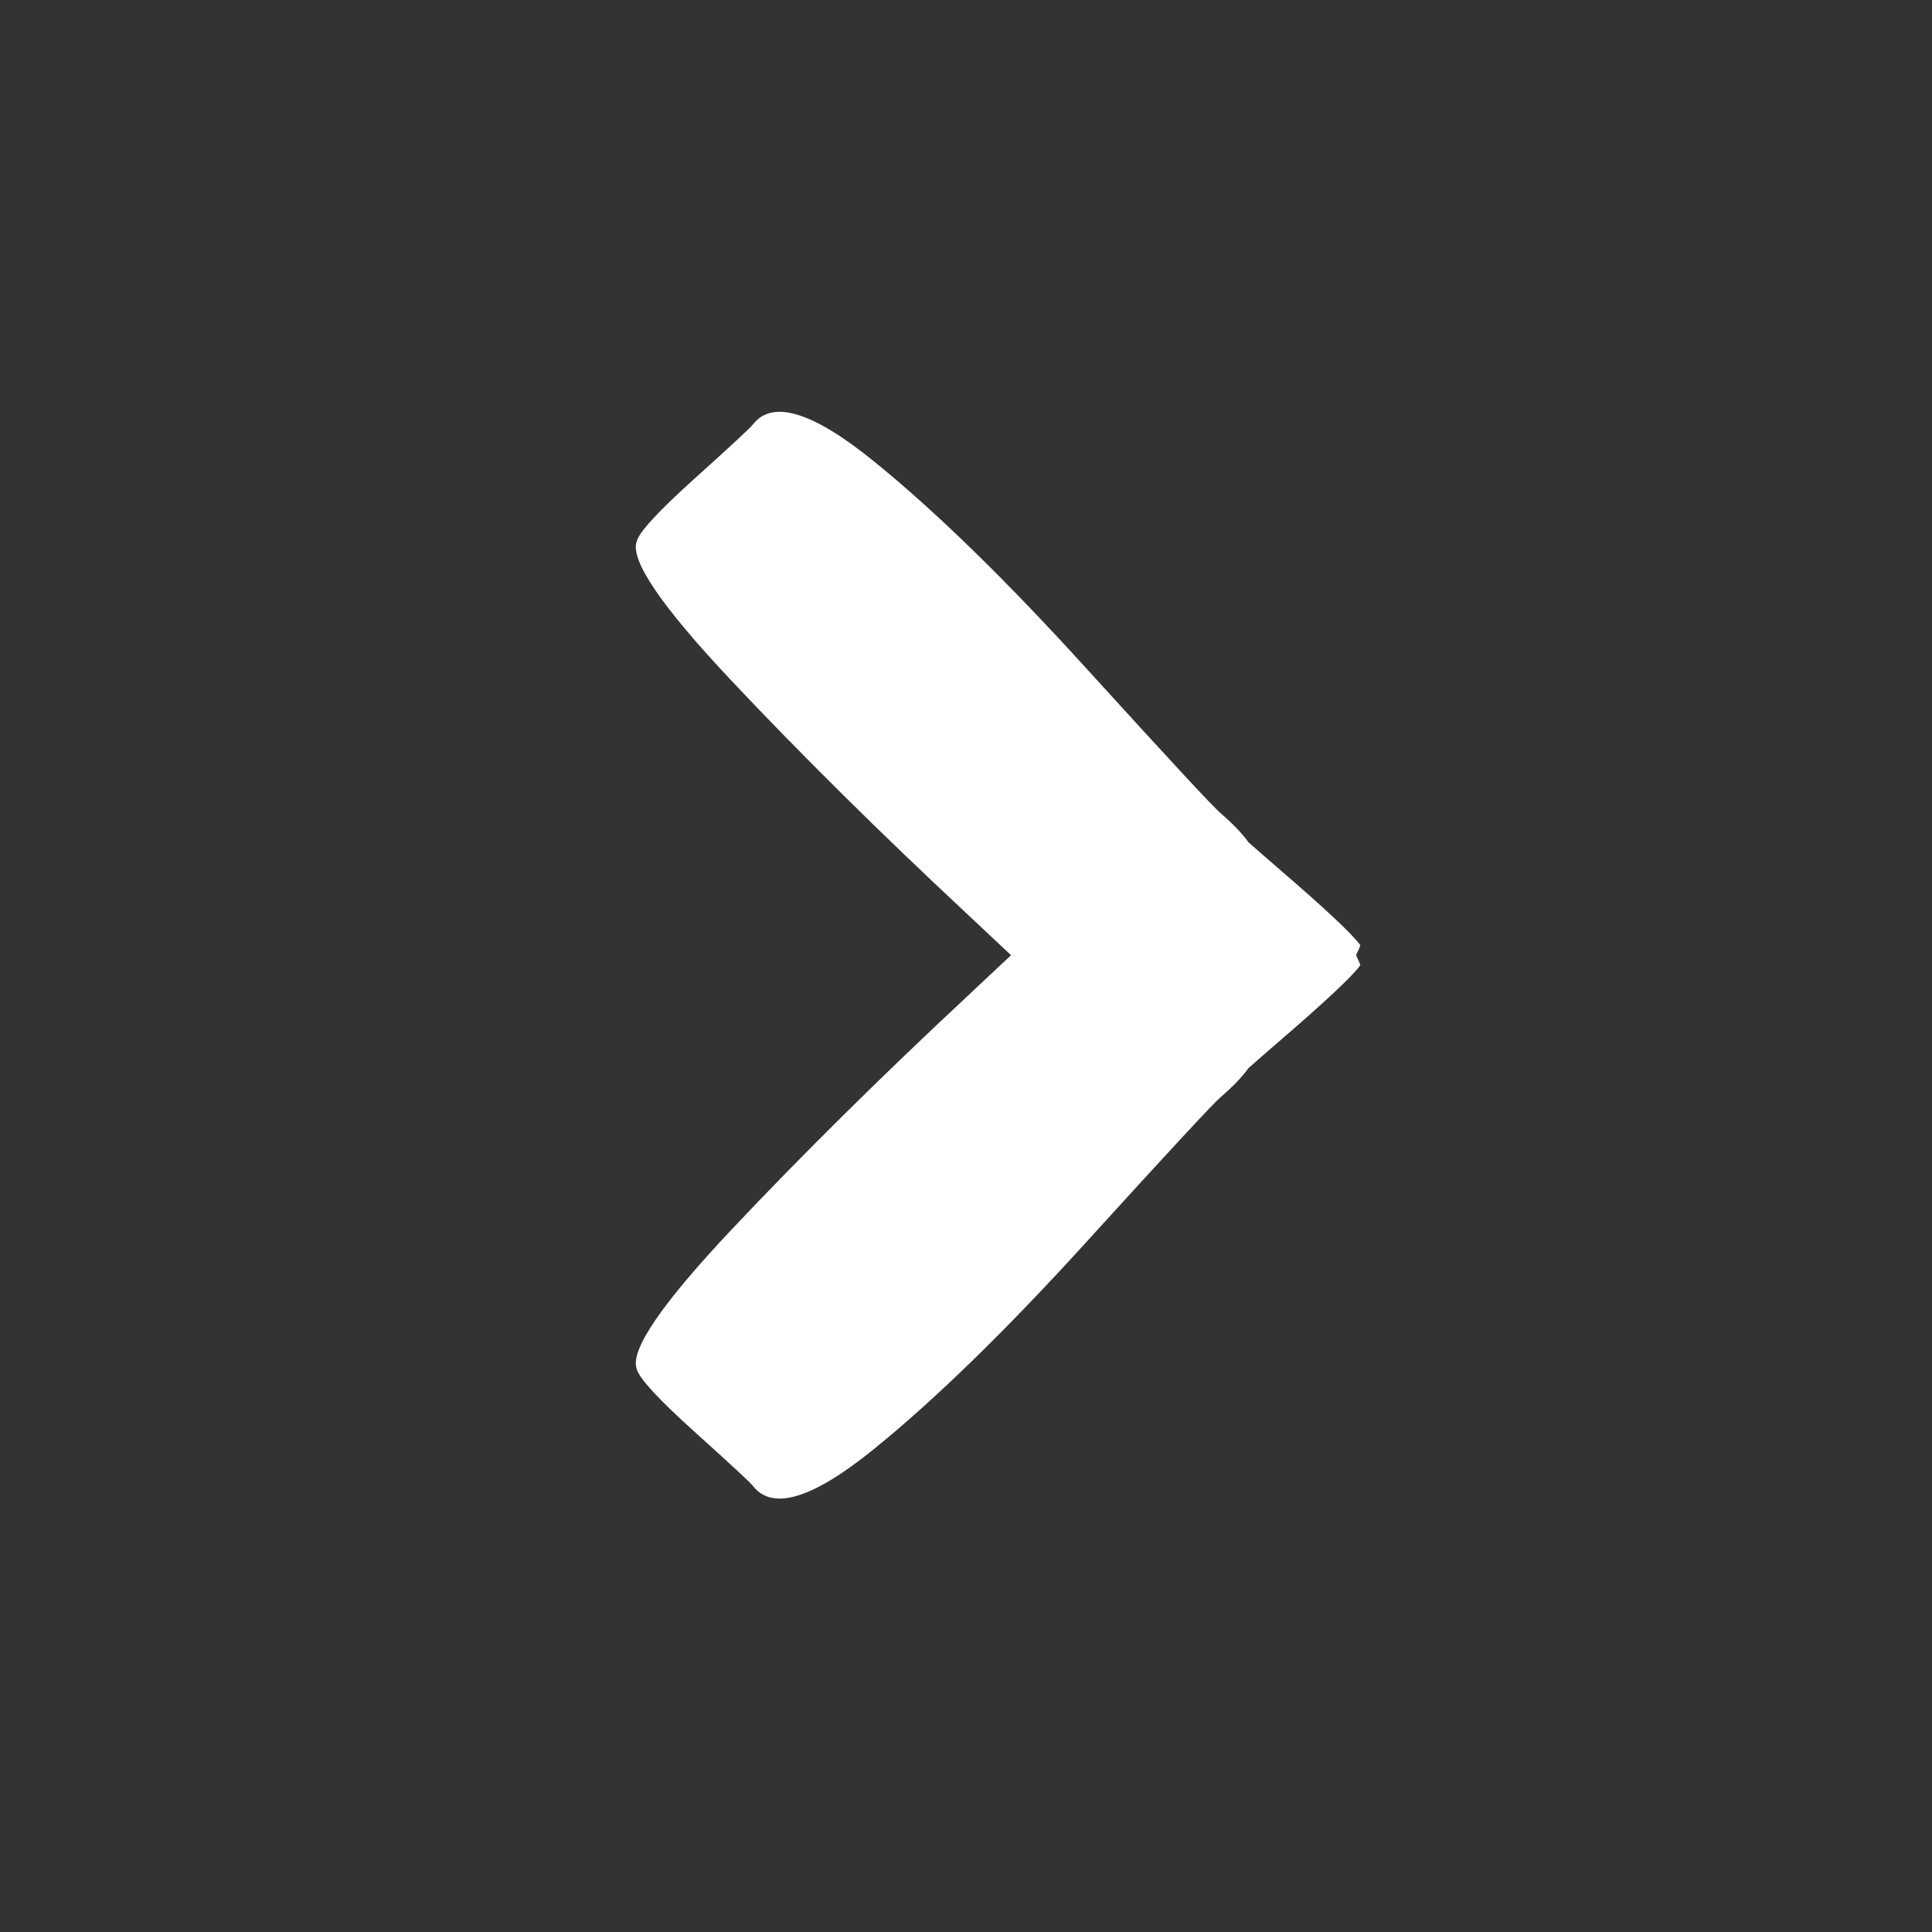
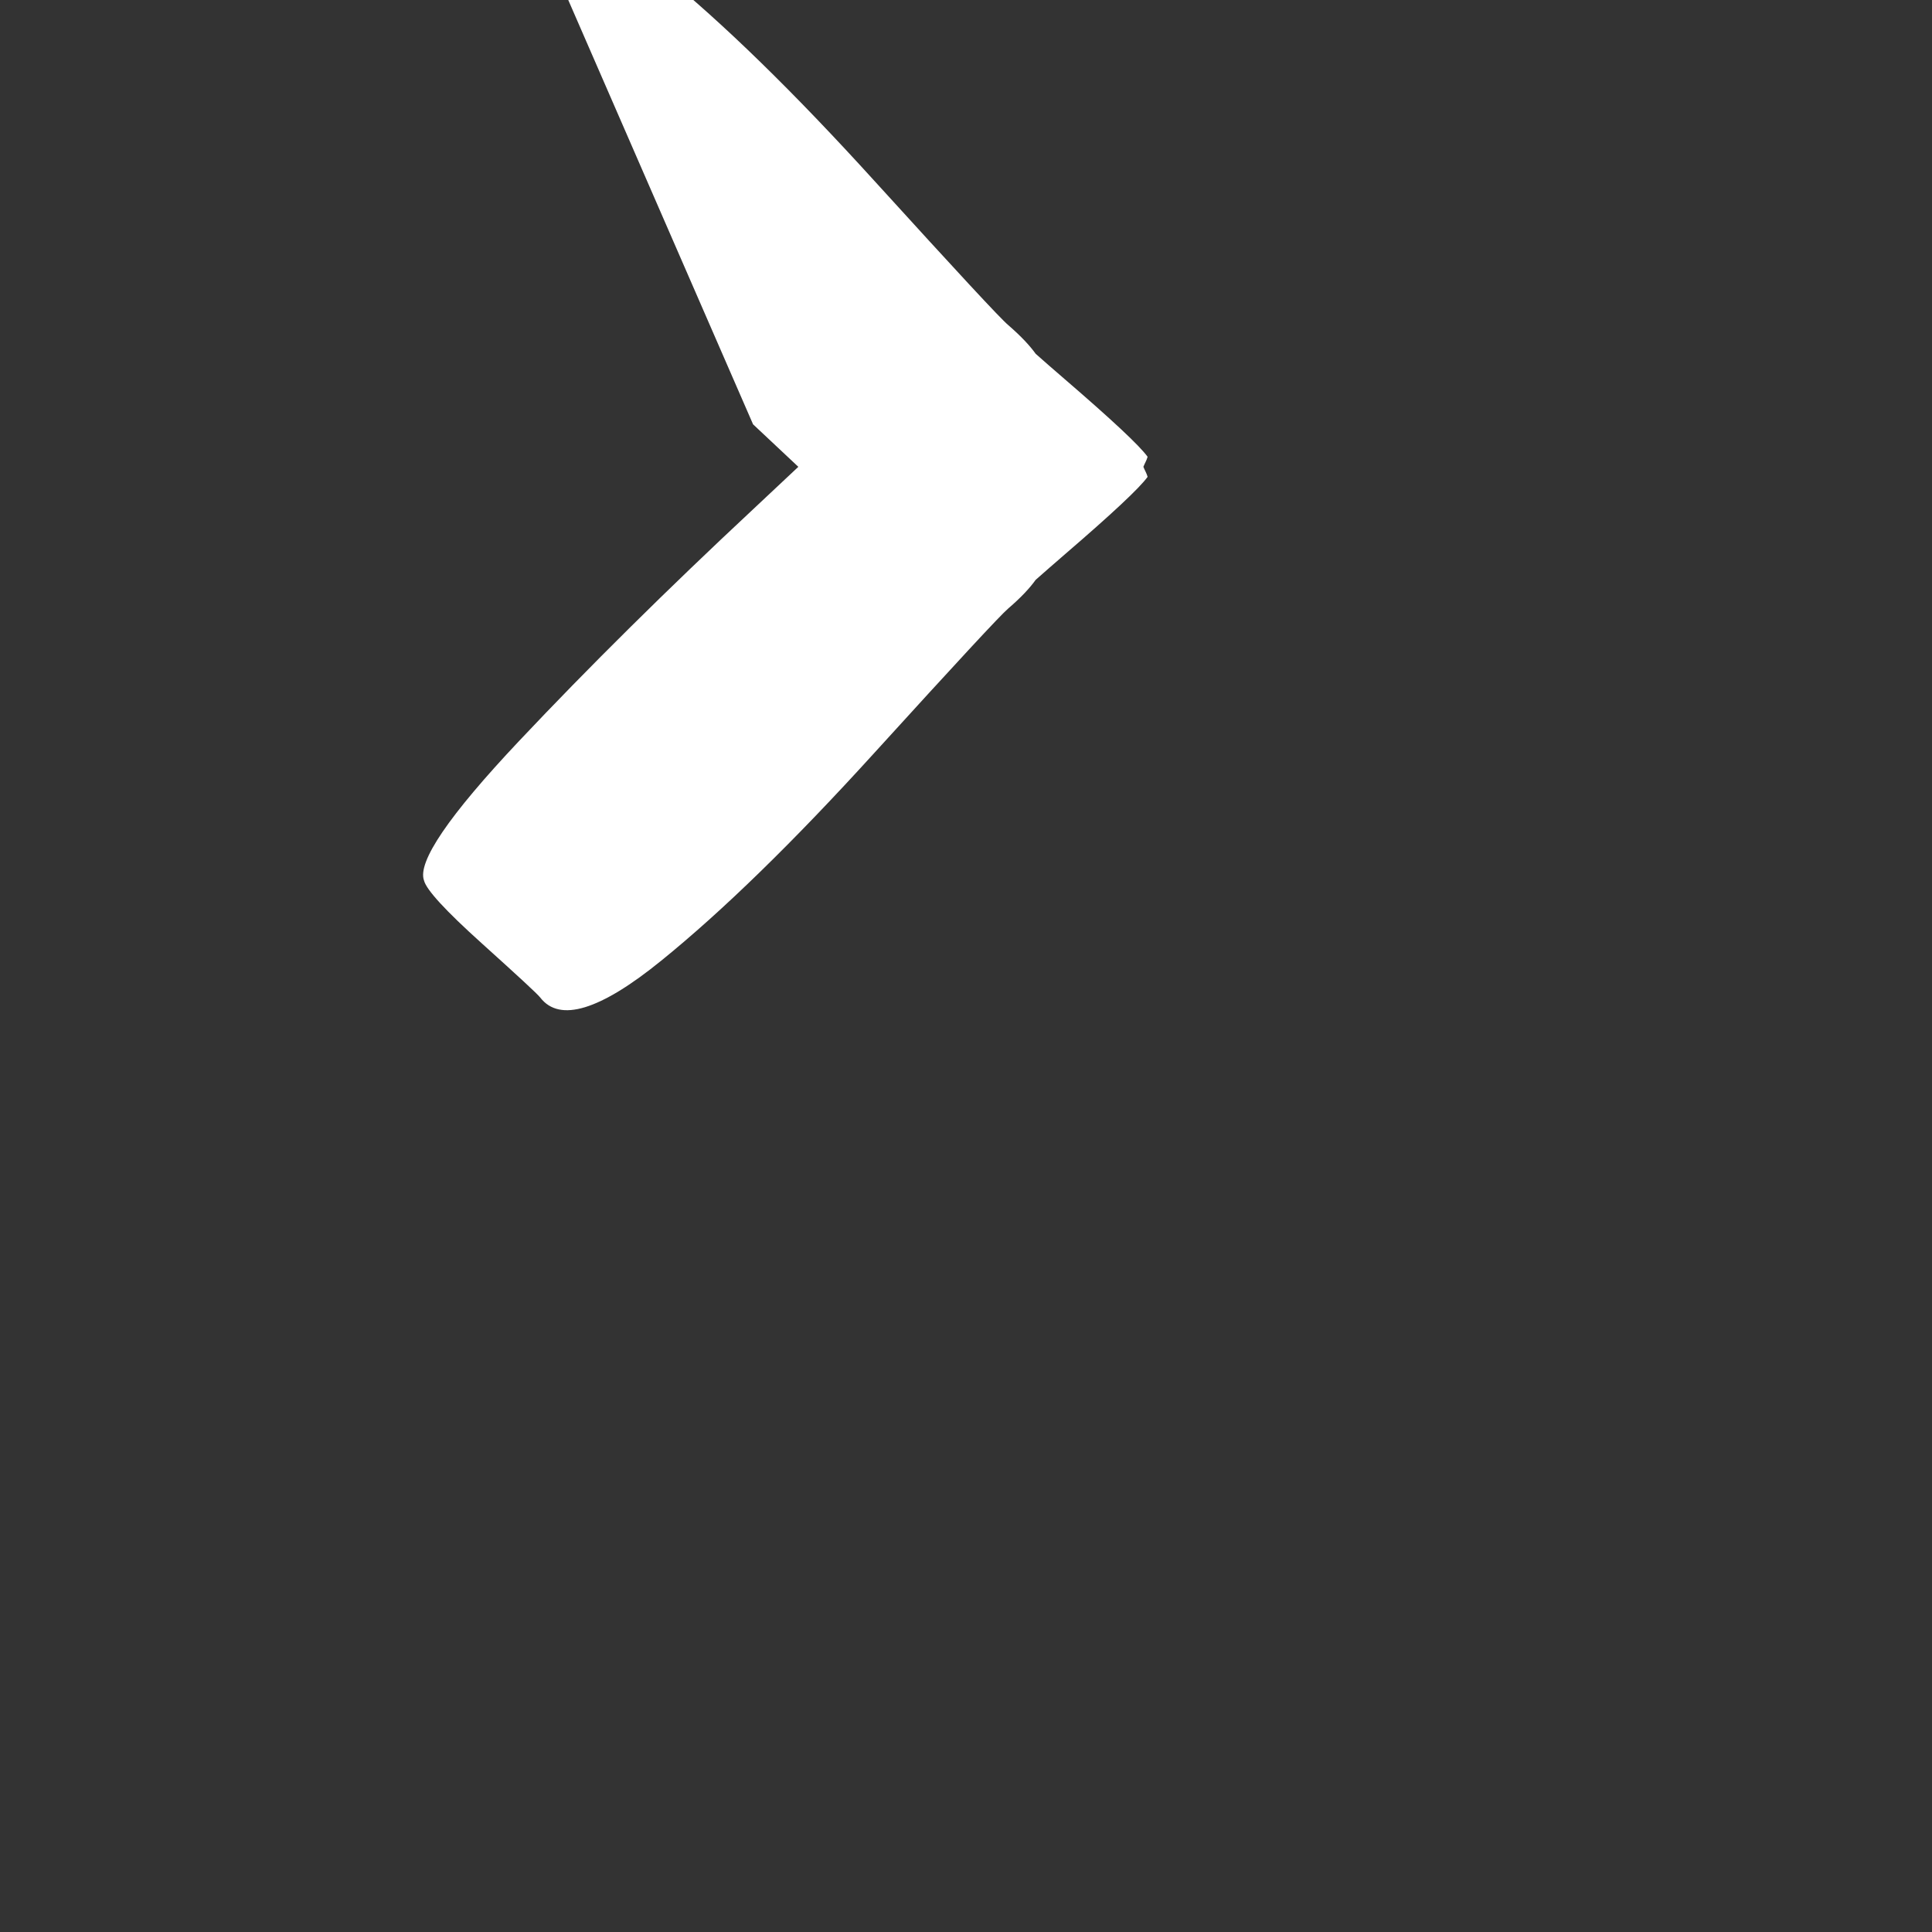
<svg xmlns="http://www.w3.org/2000/svg" width="32" height="32" viewBox="0 0 32 32">
  <rect x="0" y="0" width="32" height="32" fill="#333333" stroke="none" />
  <g fill="none" fill-rule="evenodd">
    <g fill="#FFFFFF">
-       <path d="M7.738 19.879c.059.045.36.37.9.97.541.601.888.92 1.04.957.307.113 1.076-.41 2.307-1.57 1.232-1.161 2.512-2.455 3.842-3.88l.704-.75.704.75c1.33 1.425 2.61 2.719 3.842 3.88 1.231 1.16 2 1.683 2.306 1.57.153-.038.5-.356 1.041-.957.541-.6.84-.925.9-.97.413-.321.209-.99-.614-2.003-.822-1.015-1.972-2.195-3.453-3.54-1.48-1.346-2.273-2.08-2.379-2.206-.19-.221-.343-.36-.475-.455-.128-.145-.266-.302-.421-.482-.674-.783-1.101-1.24-1.285-1.372-.062.017-.109.048-.166.07-.057-.022-.104-.053-.166-.07-.184.132-.611.589-1.285 1.372-.155.18-.292.337-.421.482-.132.095-.284.234-.476.455-.104.126-.897.86-2.377 2.206-1.482 1.345-2.632 2.525-3.454 3.54-.823 1.014-1.027 1.682-.614 2.003" transform="translate(-1055 -513) translate(1055 513) rotate(90 16.531 15.821)" />
+       <path d="M7.738 19.879l.704-.75.704.75c1.33 1.425 2.61 2.719 3.842 3.88 1.231 1.16 2 1.683 2.306 1.57.153-.038.5-.356 1.041-.957.541-.6.84-.925.9-.97.413-.321.209-.99-.614-2.003-.822-1.015-1.972-2.195-3.453-3.54-1.48-1.346-2.273-2.08-2.379-2.206-.19-.221-.343-.36-.475-.455-.128-.145-.266-.302-.421-.482-.674-.783-1.101-1.24-1.285-1.372-.062.017-.109.048-.166.07-.057-.022-.104-.053-.166-.07-.184.132-.611.589-1.285 1.372-.155.18-.292.337-.421.482-.132.095-.284.234-.476.455-.104.126-.897.86-2.377 2.206-1.482 1.345-2.632 2.525-3.454 3.54-.823 1.014-1.027 1.682-.614 2.003" transform="translate(-1055 -513) translate(1055 513) rotate(90 16.531 15.821)" />
    </g>
  </g>
</svg>